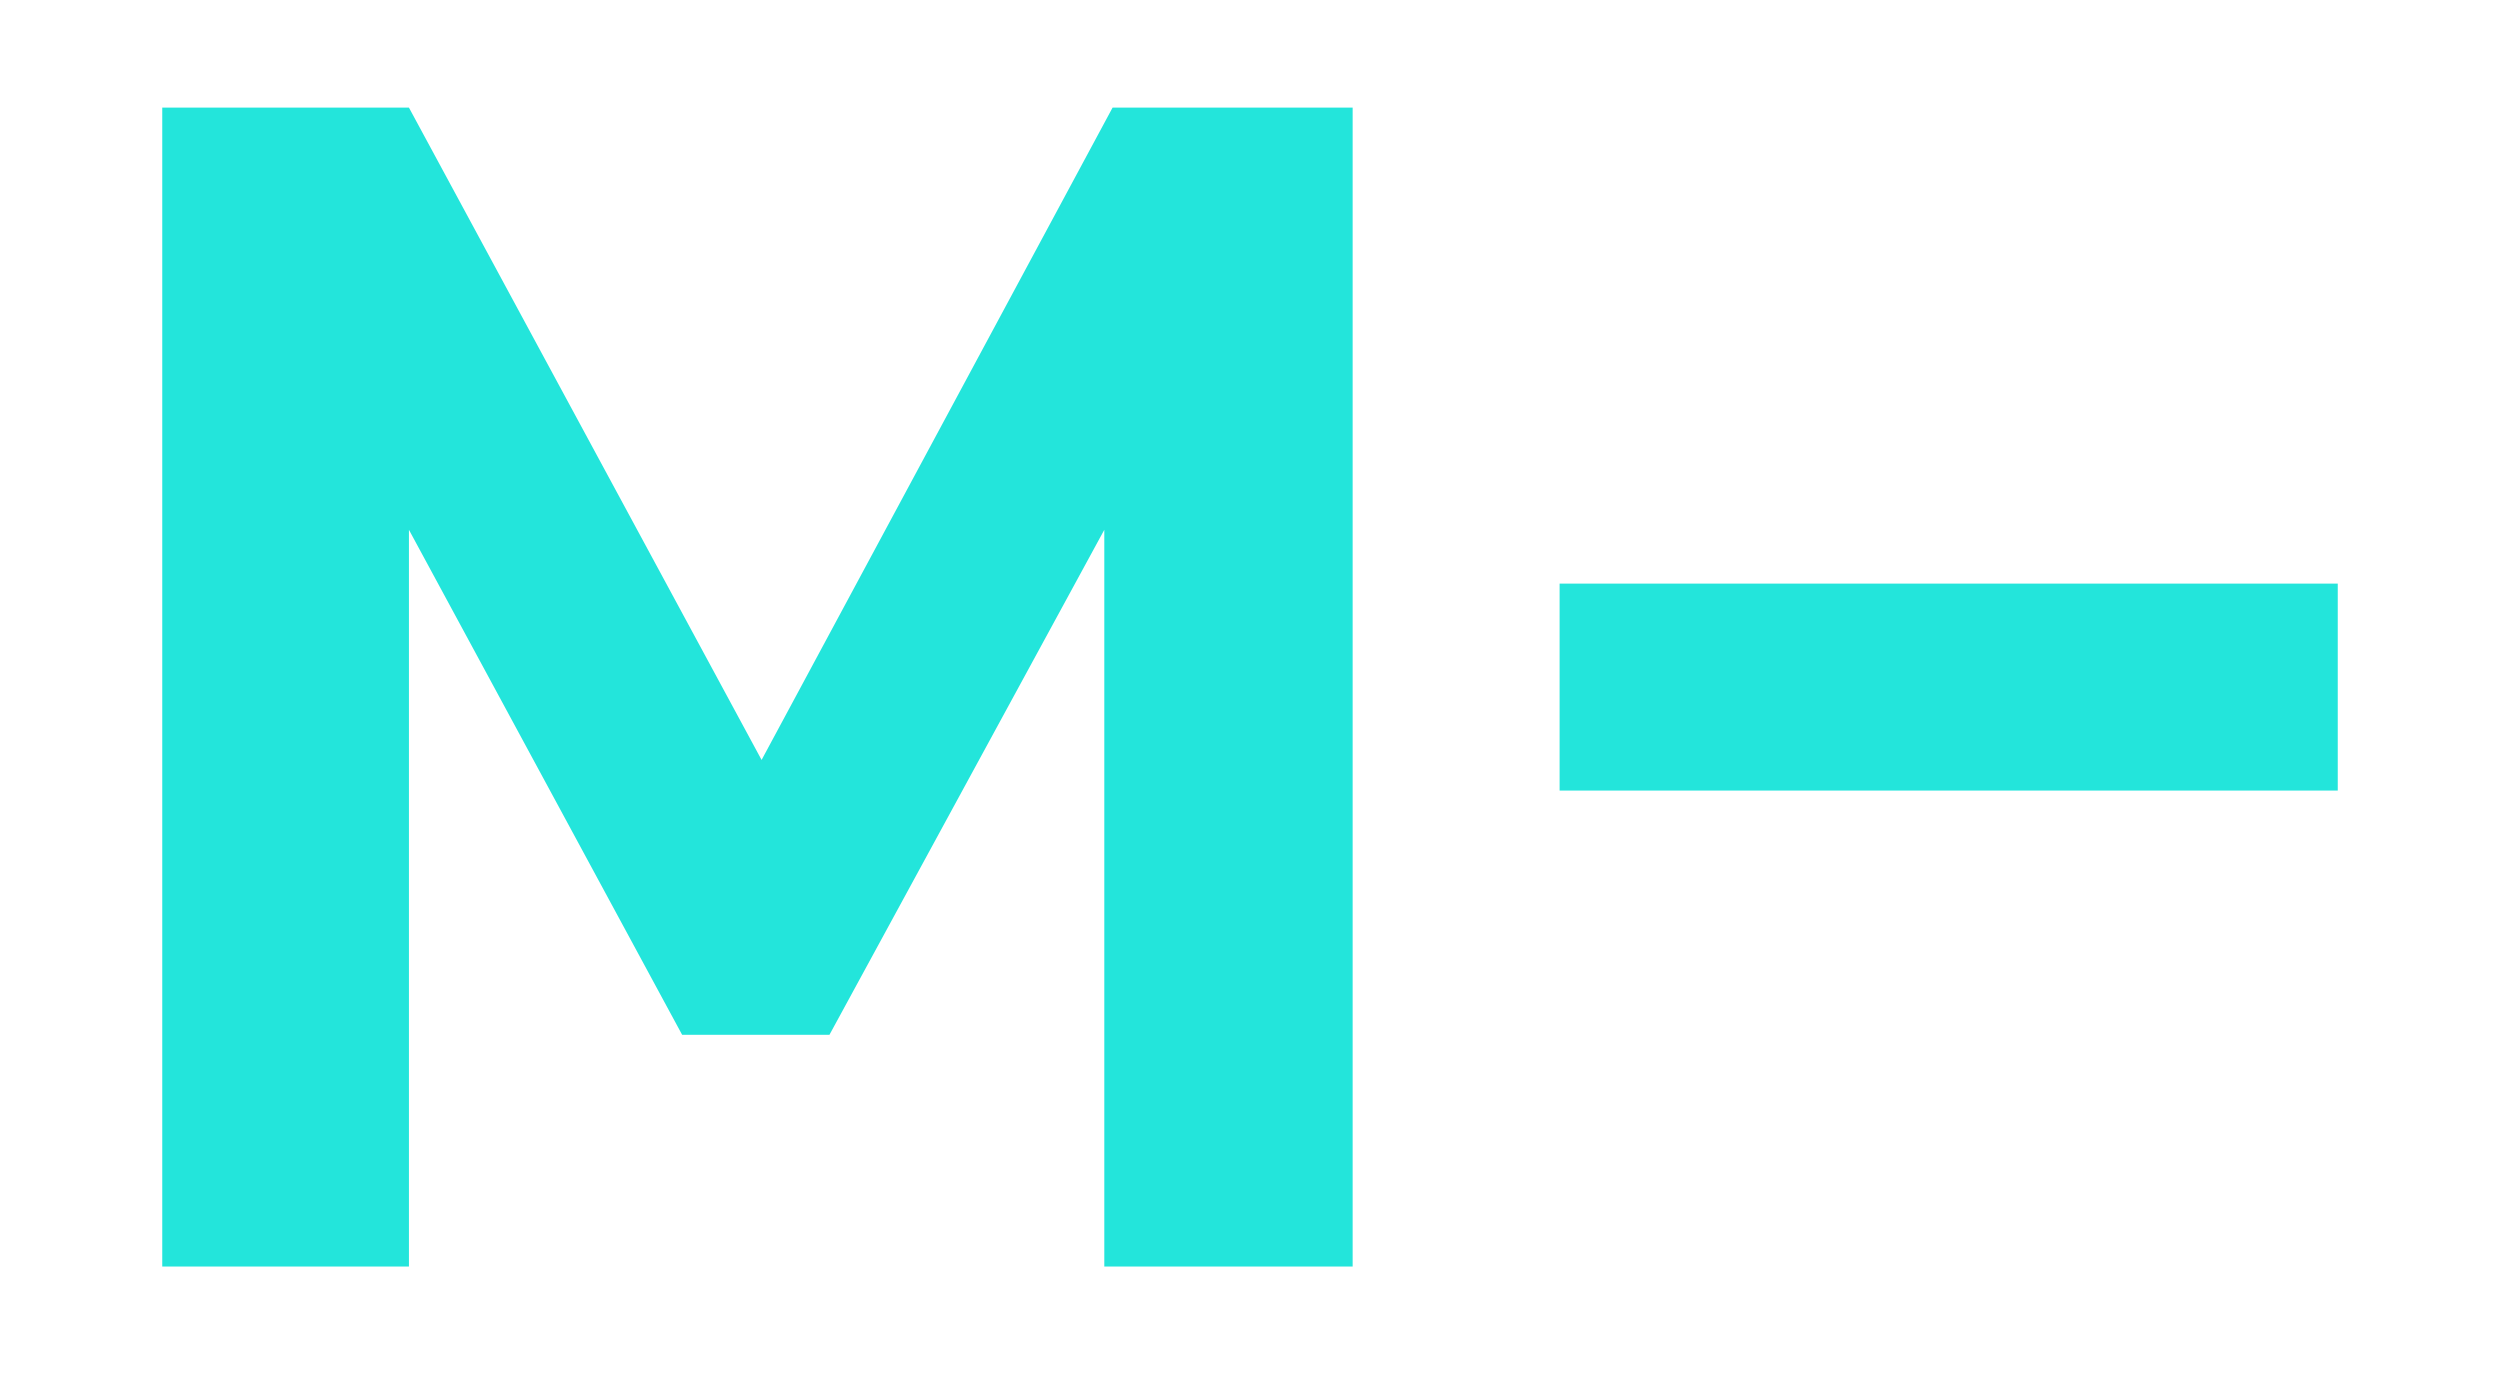
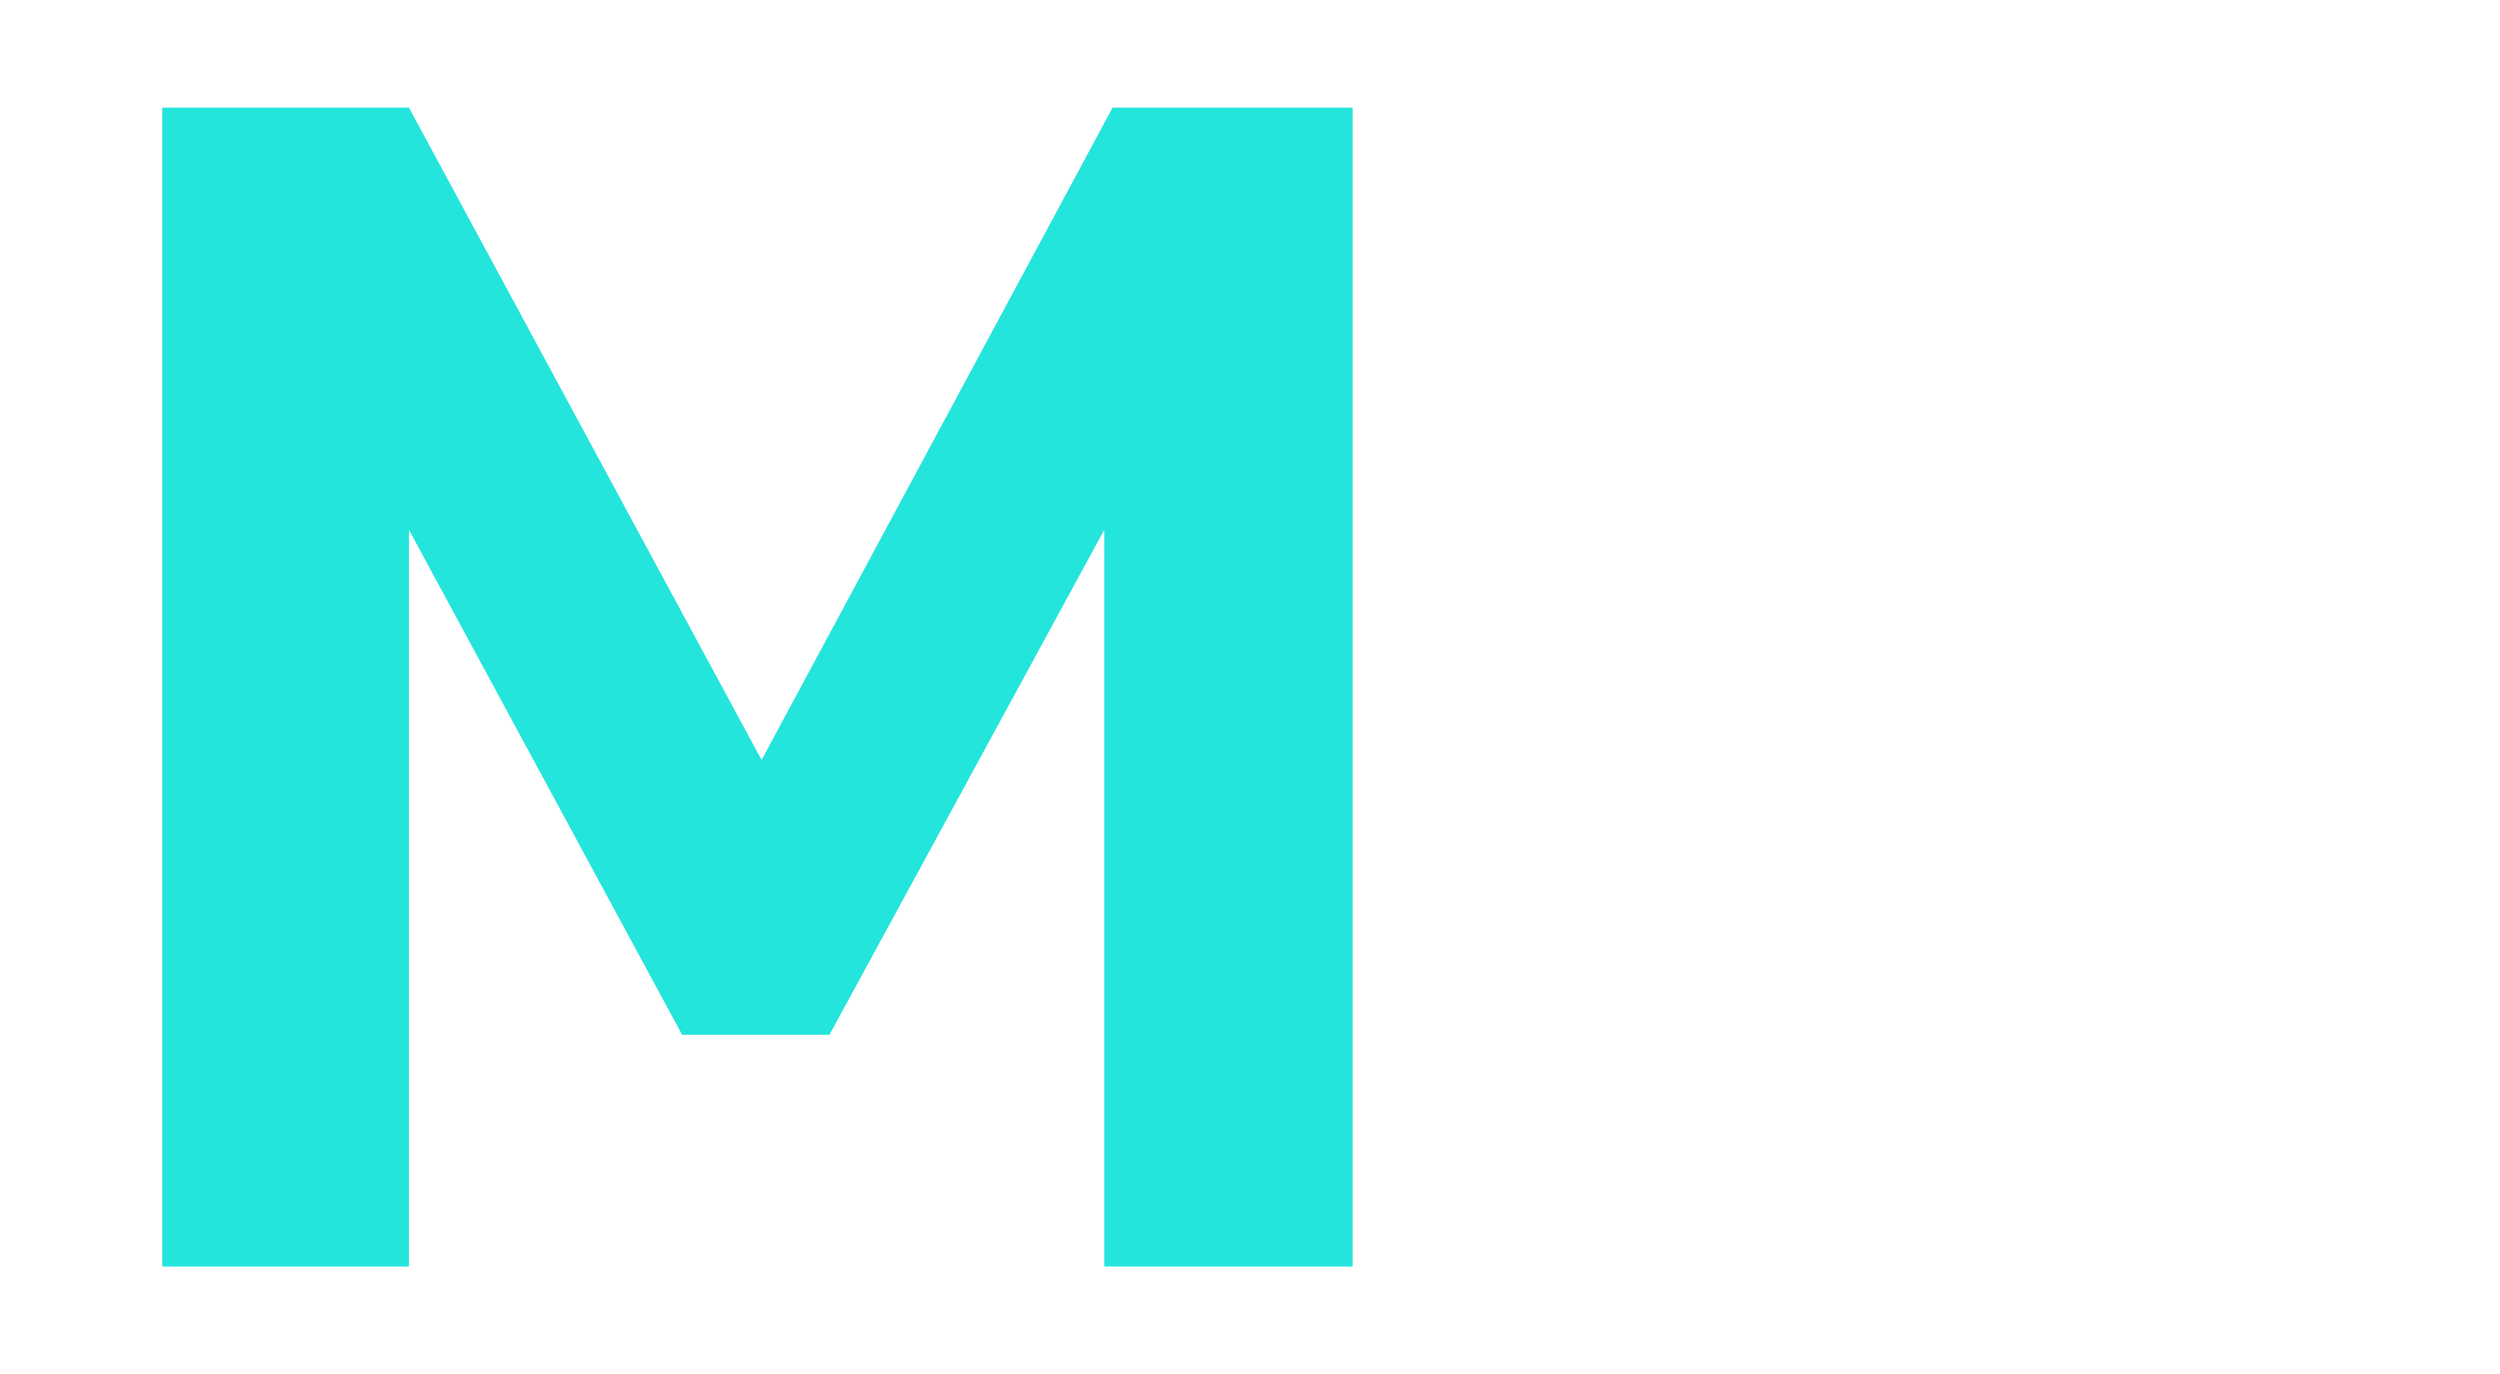
<svg xmlns="http://www.w3.org/2000/svg" width="604" height="332" viewBox="0 0 604 332" fill="none">
  <path d="M39.2 306V26H98.8L184 183.6L268.8 26H326.8V306H266.8V128L200.4 250H164.8L98.8 128V306H39.2Z" fill="#23E5DB" />
-   <path d="M376.8 191V141H564.8V191H376.8Z" fill="#23E5DB" />
</svg>